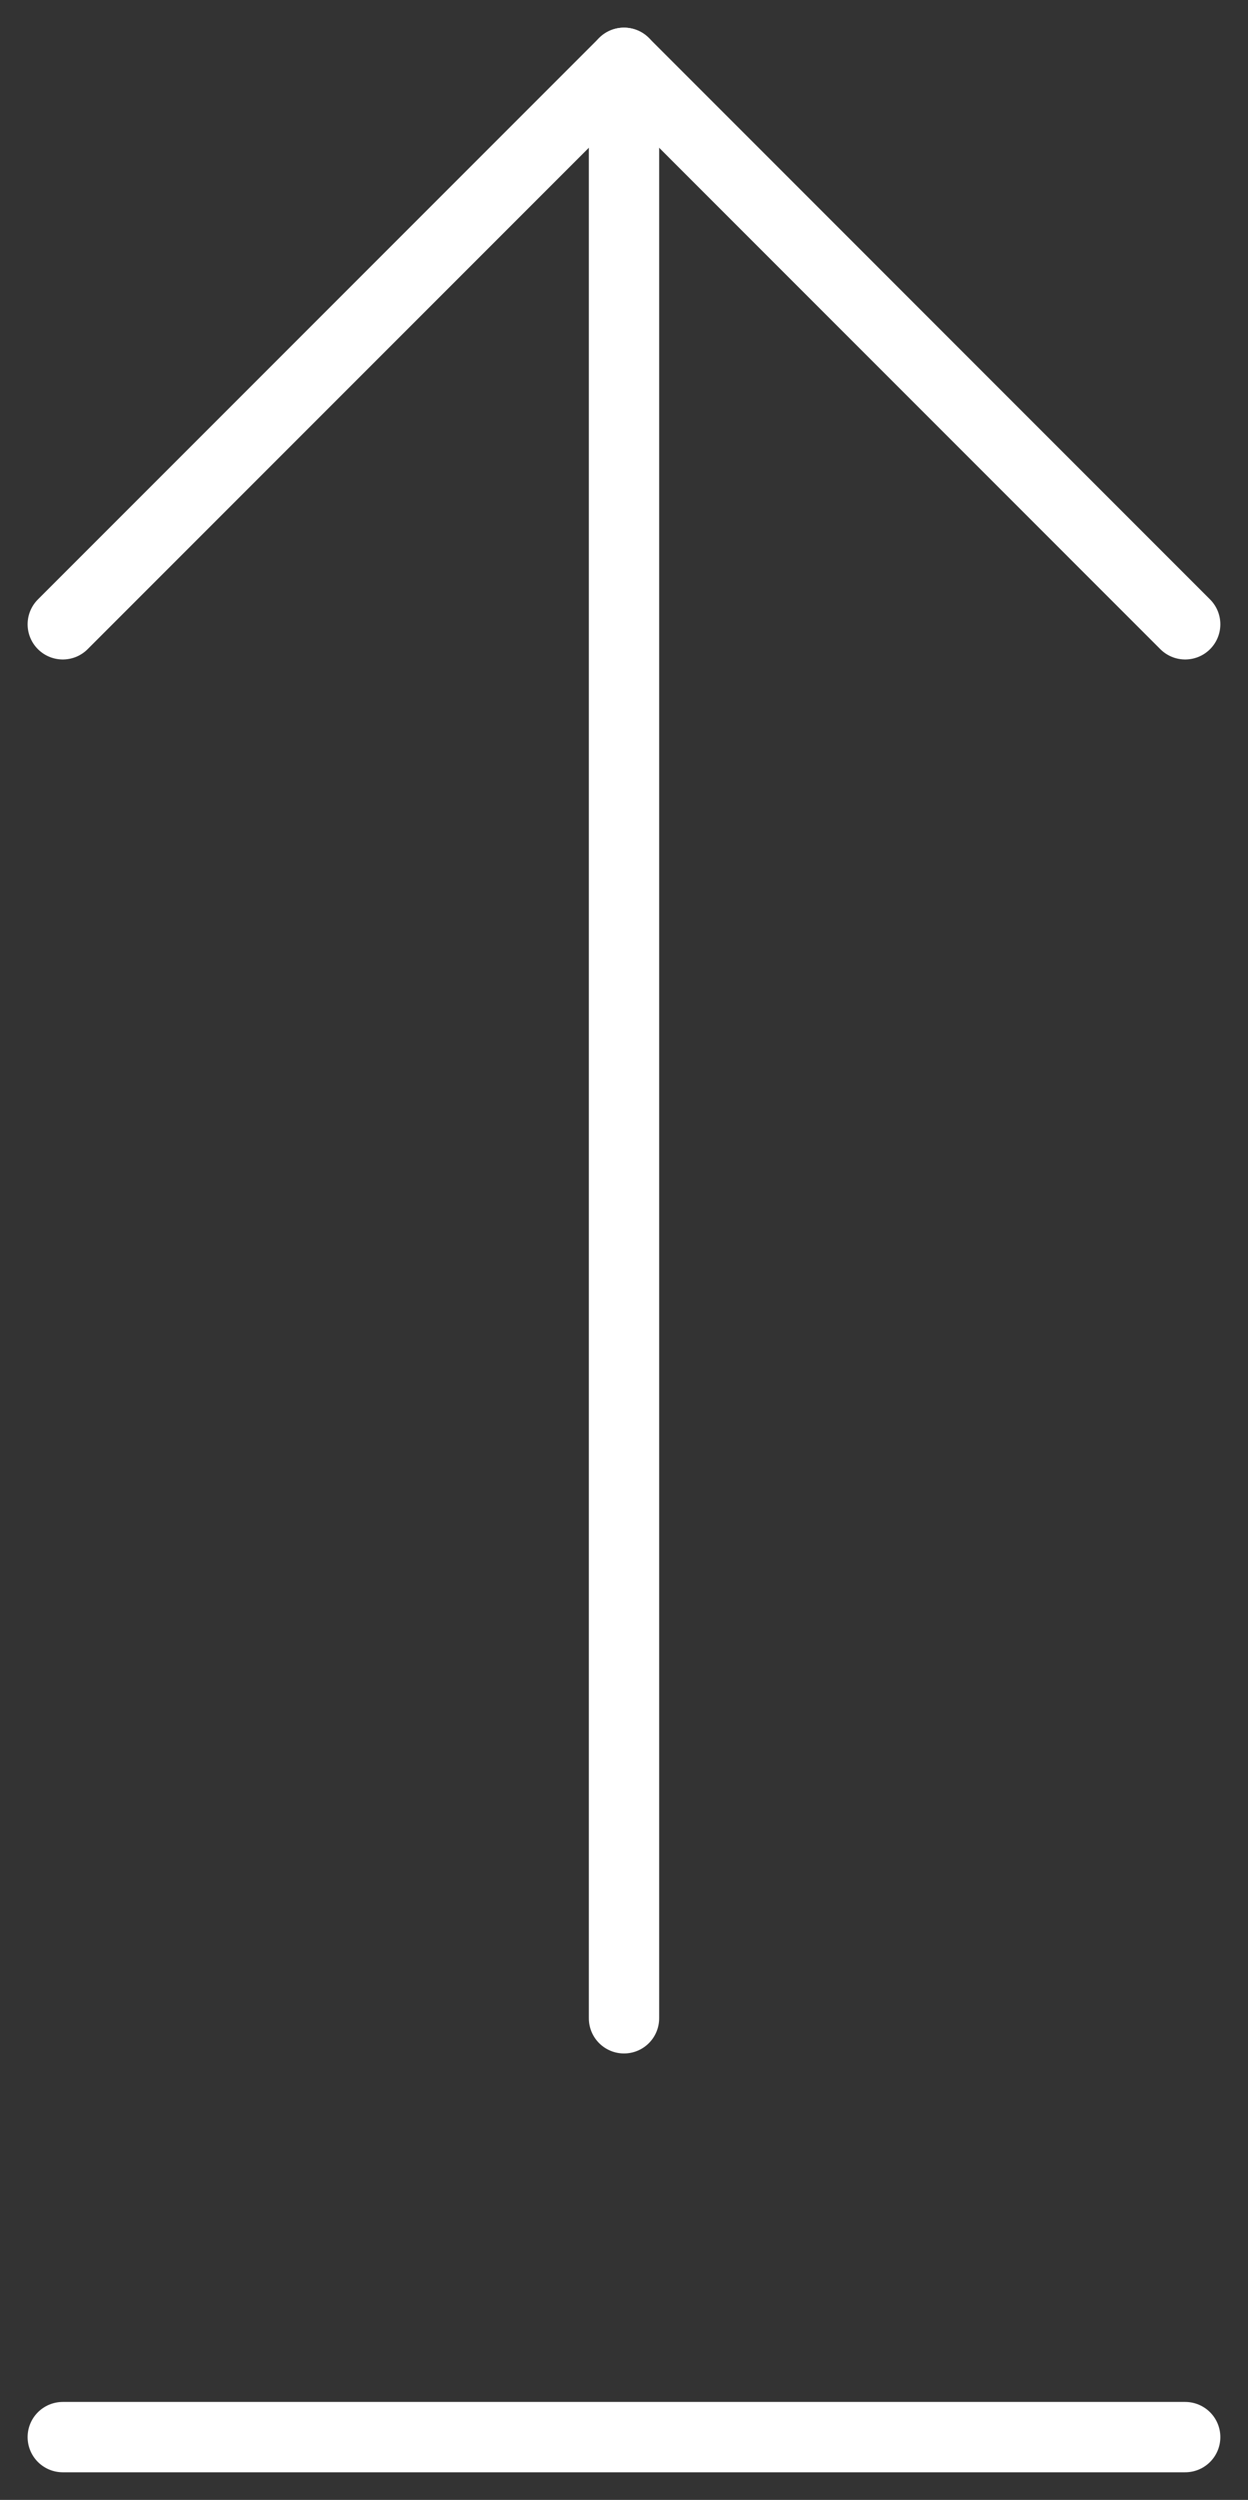
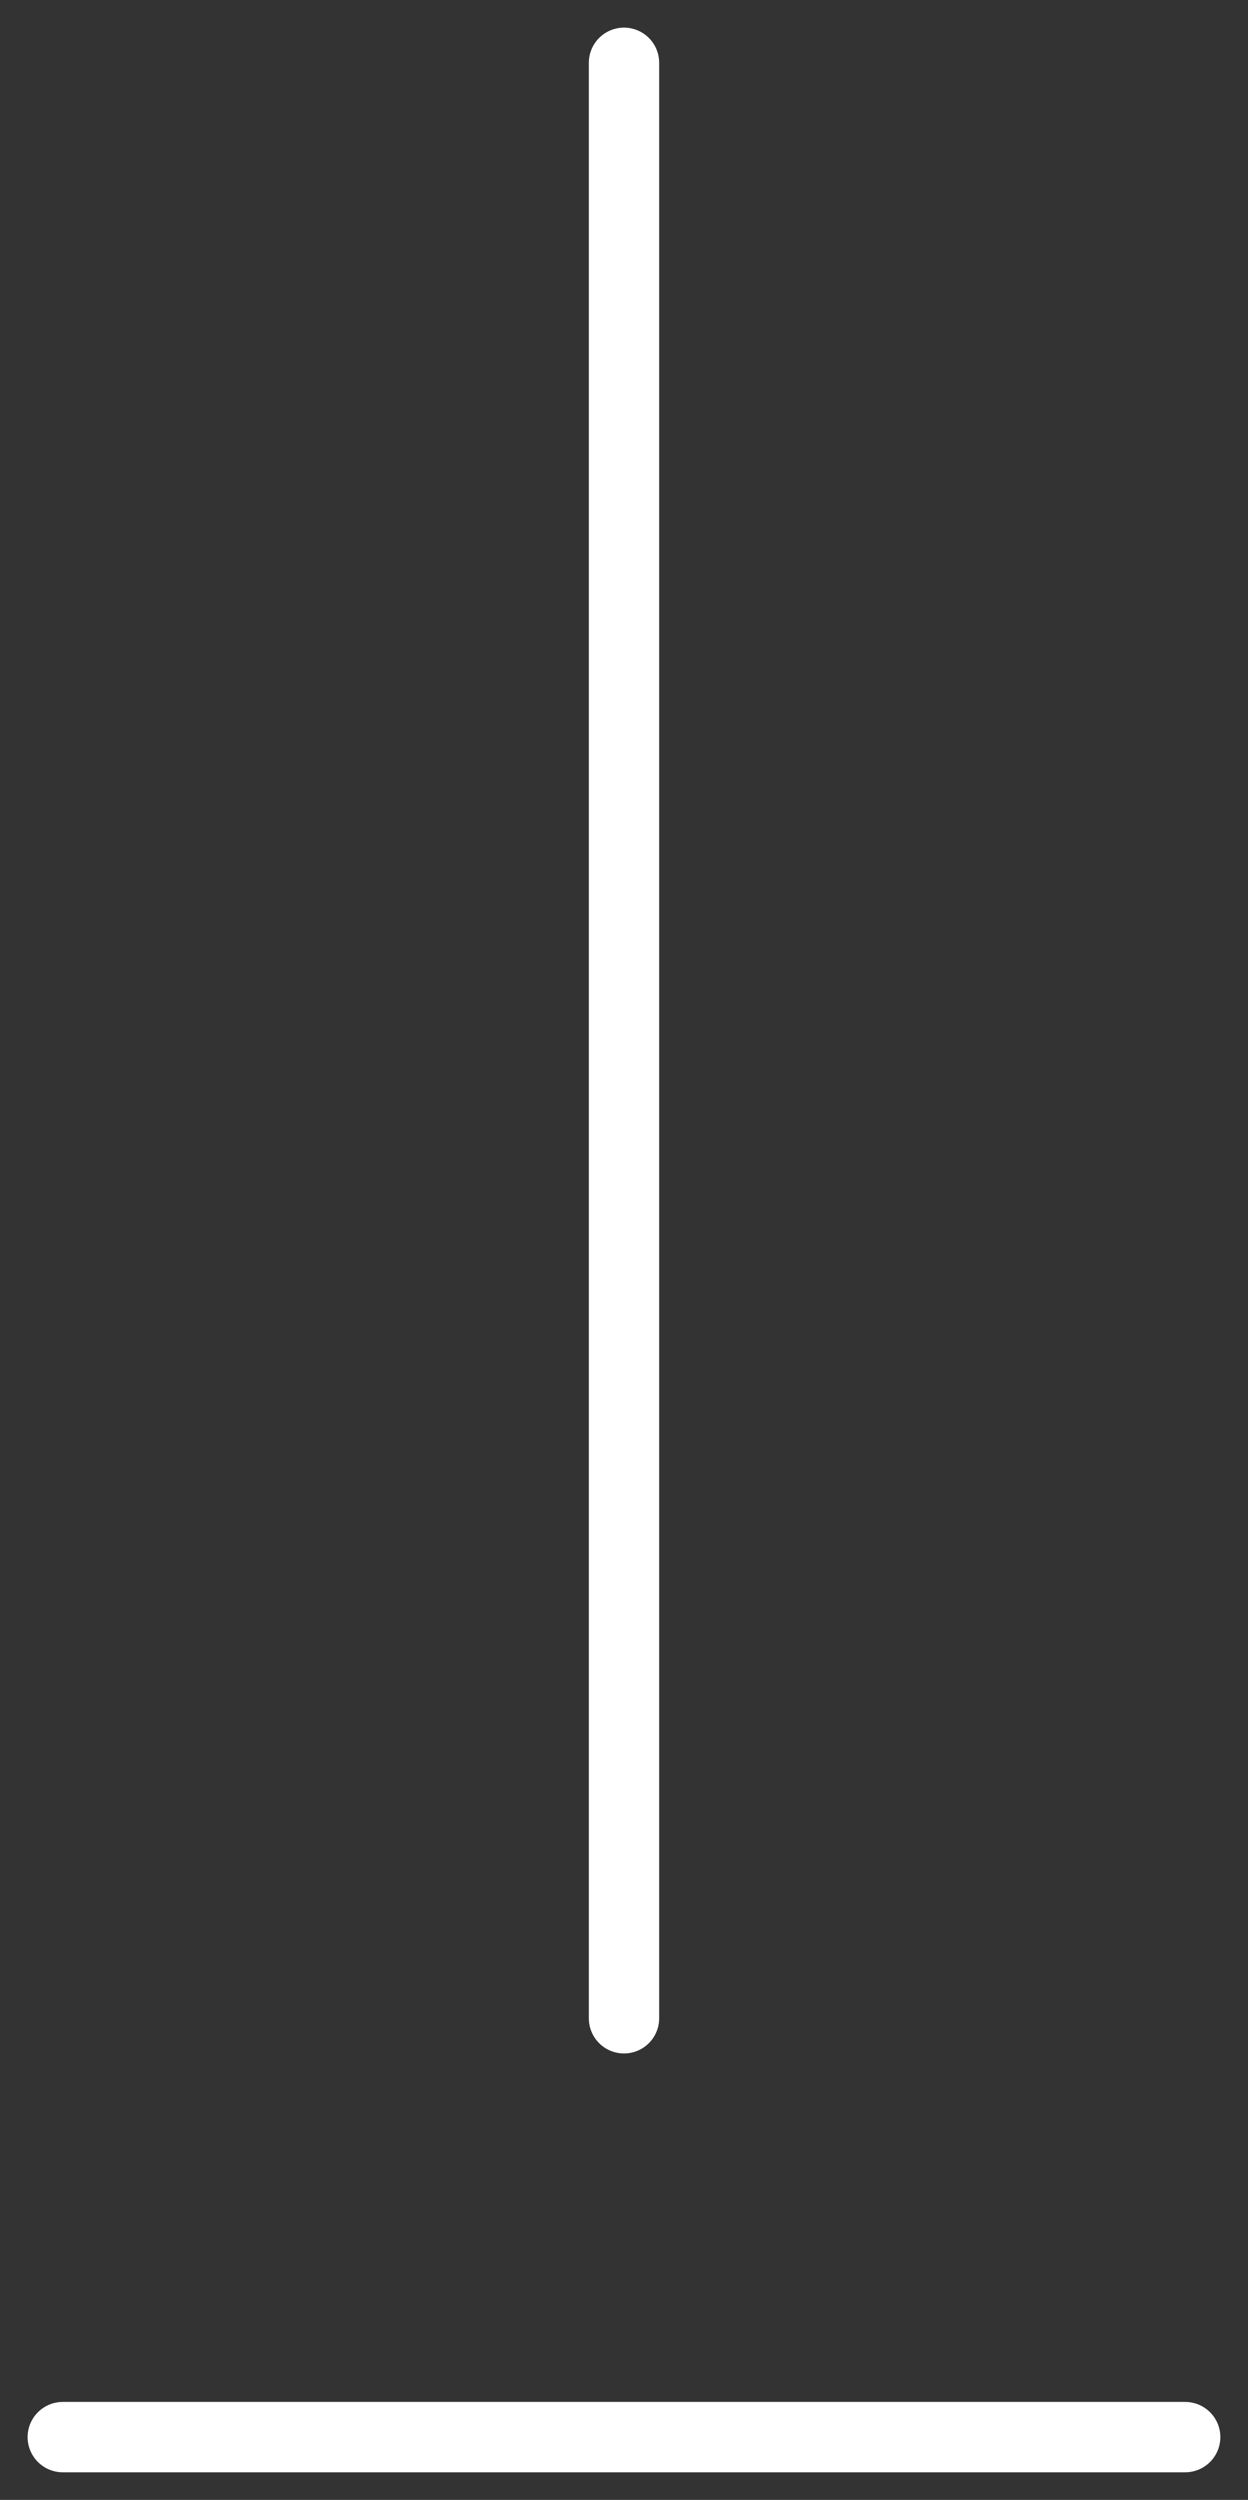
<svg xmlns="http://www.w3.org/2000/svg" width="26.62" height="53.302" viewBox="0 0 26.62 53.302">
  <rect x="0" y="0" width="26.62" height="53.302" fill="#333333" stroke="none" />
  <defs>
    <clipPath id="clip-path">
      <rect id="Rectangle_369" data-name="Rectangle 369" width="26.62" height="53.302" transform="translate(0 0)" fill="none" stroke="#fff" stroke-linecap="round" stroke-width="1.5" />
    </clipPath>
  </defs>
  <g id="Group_760" data-name="Group 760" transform="translate(0 0)">
    <g id="Group_460" data-name="Group 460" transform="translate(0 0)" clip-path="url(#clip-path)">
      <line id="Line_64" data-name="Line 64" x2="23.941" transform="translate(1.339 51.963)" fill="none" stroke="#fff" stroke-linecap="round" stroke-linejoin="round" stroke-width="1.5" />
      <line id="Line_65" data-name="Line 65" y2="41.694" transform="translate(13.31 1.339)" fill="none" stroke="#fff" stroke-linecap="round" stroke-linejoin="round" stroke-width="1.5" />
-       <path id="Path_308" data-name="Path 308" d="M1.5,13.471,13.471,1.5,25.441,13.471" transform="translate(-0.161 -0.16)" fill="none" stroke="#fff" stroke-linecap="round" stroke-linejoin="round" stroke-width="1.5" />
    </g>
  </g>
</svg>